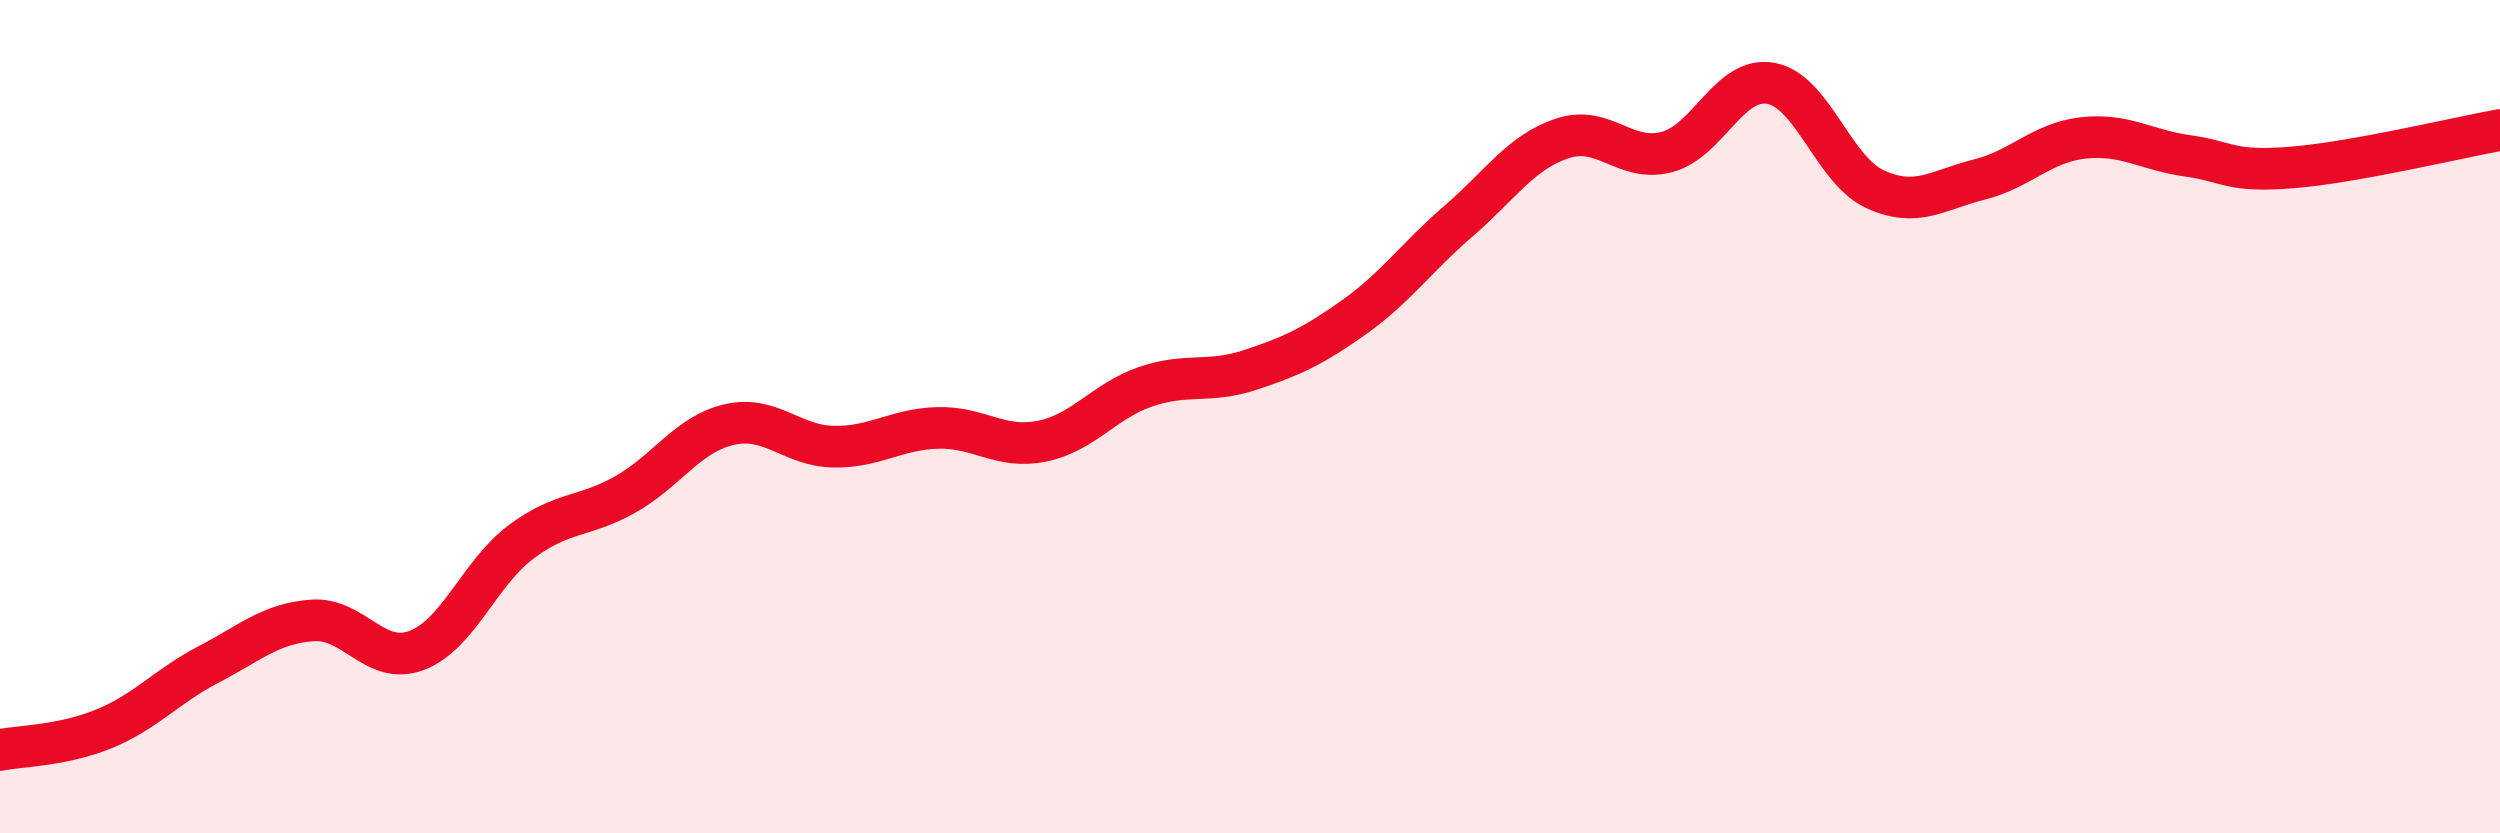
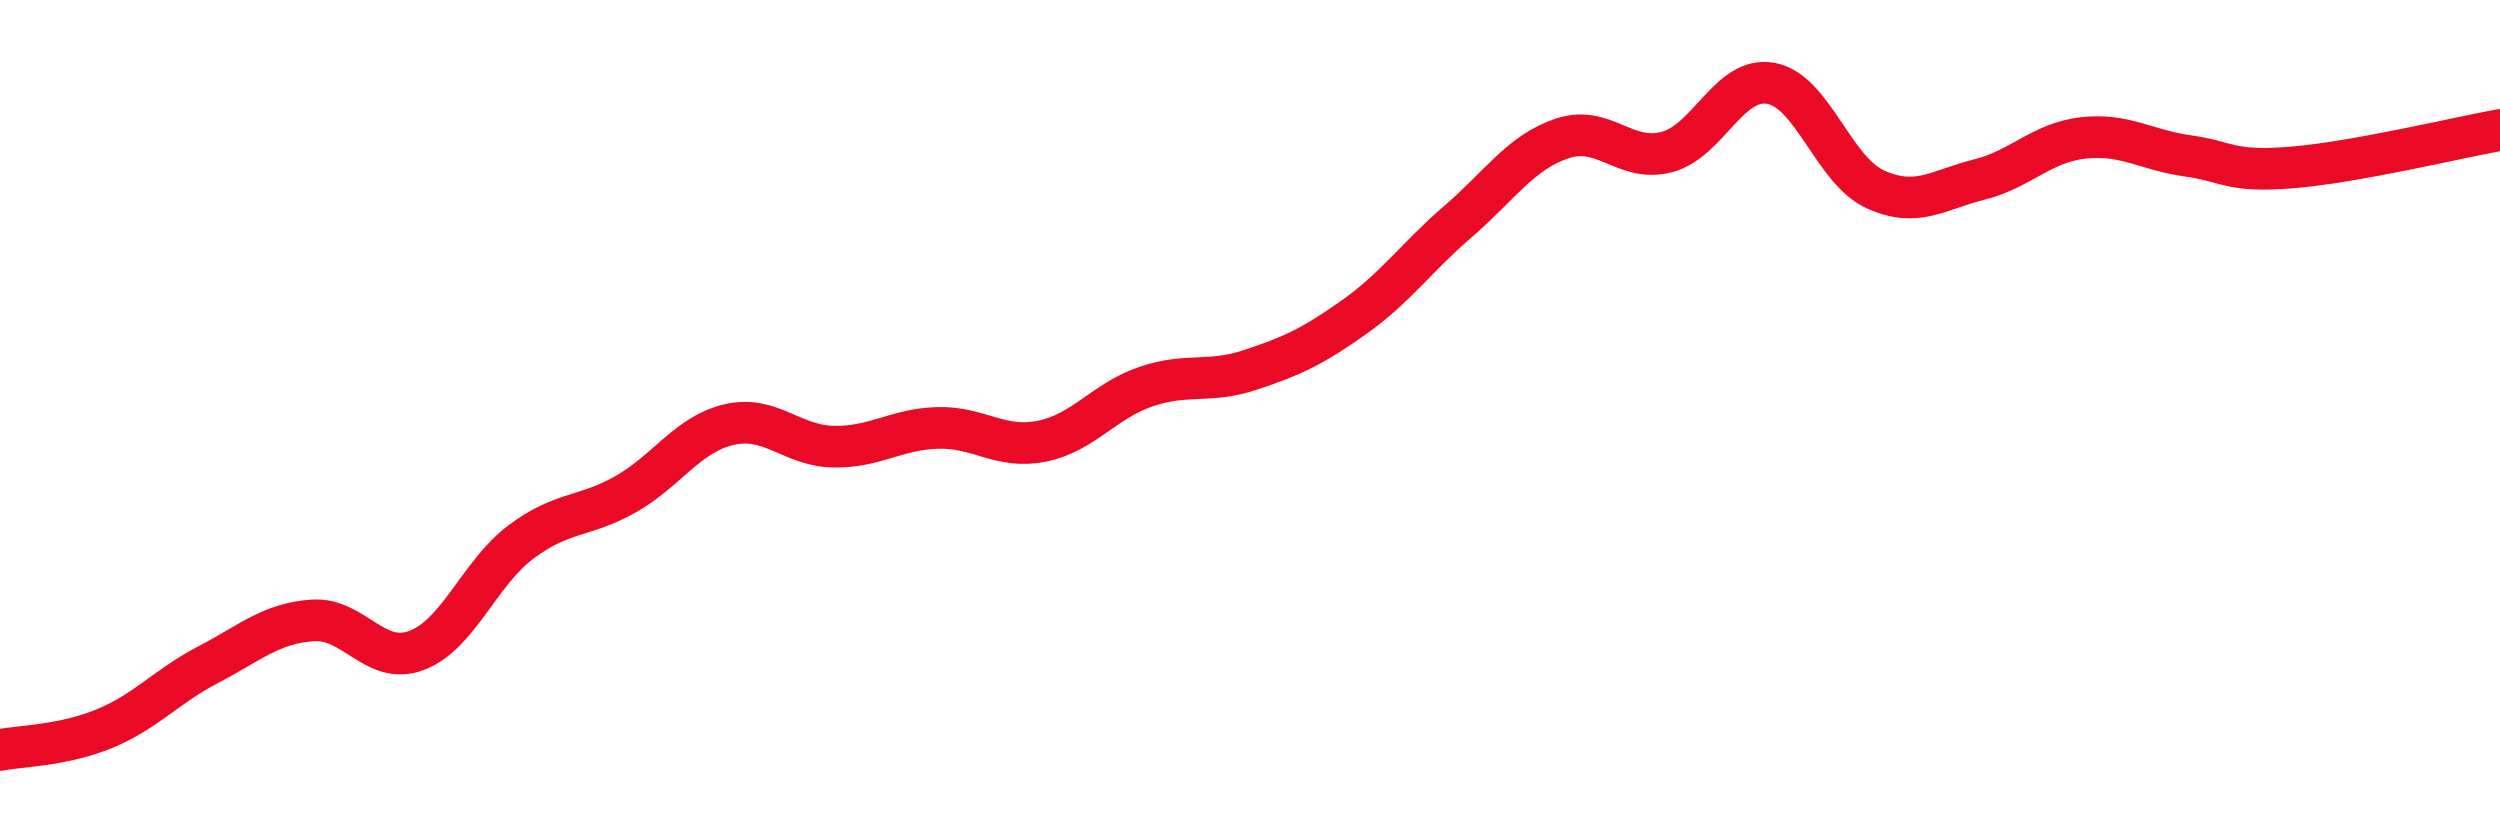
<svg xmlns="http://www.w3.org/2000/svg" width="60" height="20" viewBox="0 0 60 20">
-   <path d="M 0,18 C 0.5,17.9 1.5,17.9 2.5,17.49 C 3.5,17.08 4,16.47 5,15.95 C 6,15.43 6.5,14.96 7.5,14.89 C 8.5,14.82 9,15.99 10,15.61 C 11,15.23 11.5,13.76 12.5,13.01 C 13.5,12.26 14,12.43 15,11.87 C 16,11.31 16.5,10.42 17.5,10.19 C 18.5,9.96 19,10.7 20,10.72 C 21,10.74 21.5,10.3 22.5,10.27 C 23.5,10.24 24,10.79 25,10.59 C 26,10.39 26.5,9.62 27.5,9.28 C 28.5,8.94 29,9.21 30,8.88 C 31,8.55 31.5,8.32 32.5,7.61 C 33.5,6.9 34,6.17 35,5.31 C 36,4.45 36.5,3.65 37.5,3.32 C 38.5,2.99 39,3.91 40,3.65 C 41,3.39 41.5,1.82 42.5,2 C 43.5,2.18 44,4.08 45,4.54 C 46,5 46.5,4.56 47.5,4.31 C 48.5,4.06 49,3.42 50,3.31 C 51,3.2 51.5,3.6 52.5,3.74 C 53.5,3.88 53.5,4.14 55,4.02 C 56.5,3.9 59,3.3 60,3.12L60 20L0 20Z" fill="#EB0A25" opacity="0.1" stroke-linecap="round" stroke-linejoin="round" />
  <path d="M 0,18 C 0.5,17.9 1.5,17.9 2.5,17.49 C 3.5,17.08 4,16.47 5,15.95 C 6,15.43 6.5,14.96 7.5,14.89 C 8.5,14.82 9,15.99 10,15.61 C 11,15.23 11.5,13.76 12.5,13.01 C 13.5,12.26 14,12.43 15,11.87 C 16,11.31 16.5,10.42 17.5,10.19 C 18.5,9.96 19,10.7 20,10.72 C 21,10.74 21.5,10.3 22.5,10.27 C 23.5,10.24 24,10.79 25,10.59 C 26,10.39 26.5,9.62 27.5,9.28 C 28.5,8.94 29,9.21 30,8.88 C 31,8.55 31.5,8.32 32.5,7.61 C 33.5,6.9 34,6.17 35,5.31 C 36,4.45 36.5,3.65 37.5,3.32 C 38.5,2.99 39,3.91 40,3.65 C 41,3.39 41.5,1.82 42.5,2 C 43.5,2.18 44,4.08 45,4.54 C 46,5 46.5,4.56 47.5,4.31 C 48.5,4.06 49,3.42 50,3.31 C 51,3.2 51.5,3.6 52.5,3.74 C 53.5,3.88 53.5,4.14 55,4.02 C 56.5,3.9 59,3.3 60,3.12" stroke="#EB0A25" stroke-width="1" fill="none" stroke-linecap="round" stroke-linejoin="round" />
</svg>